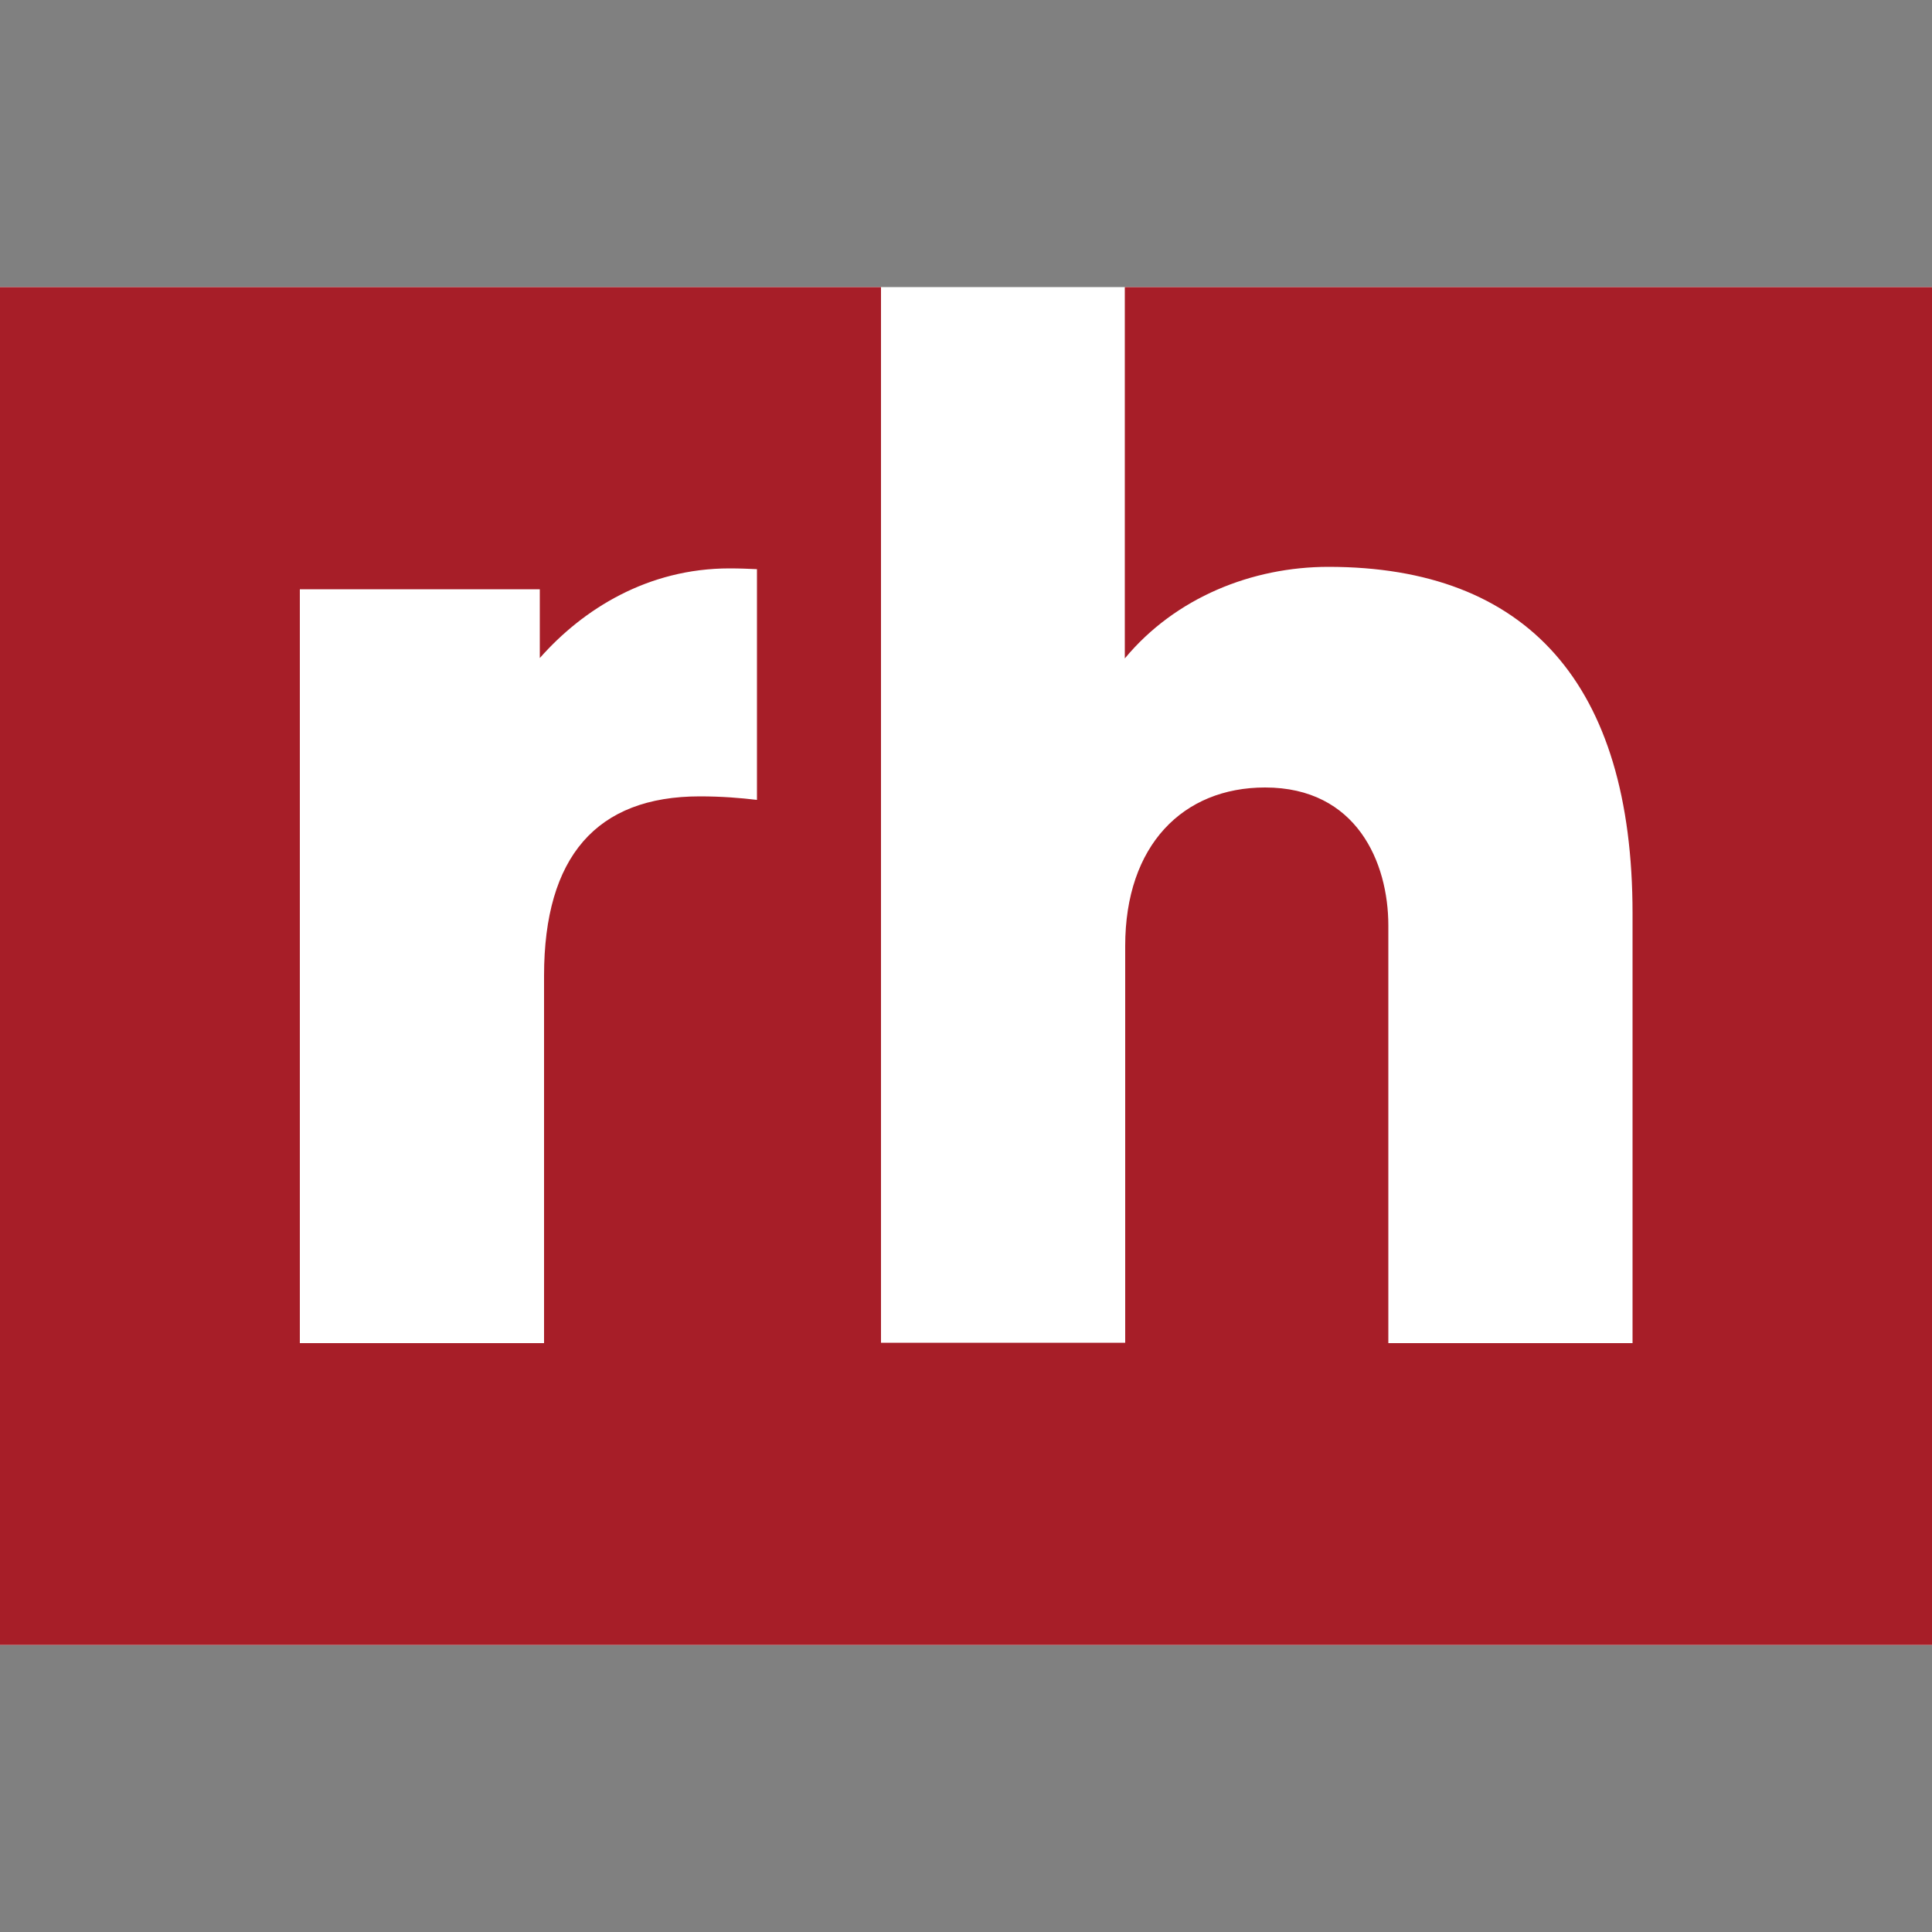
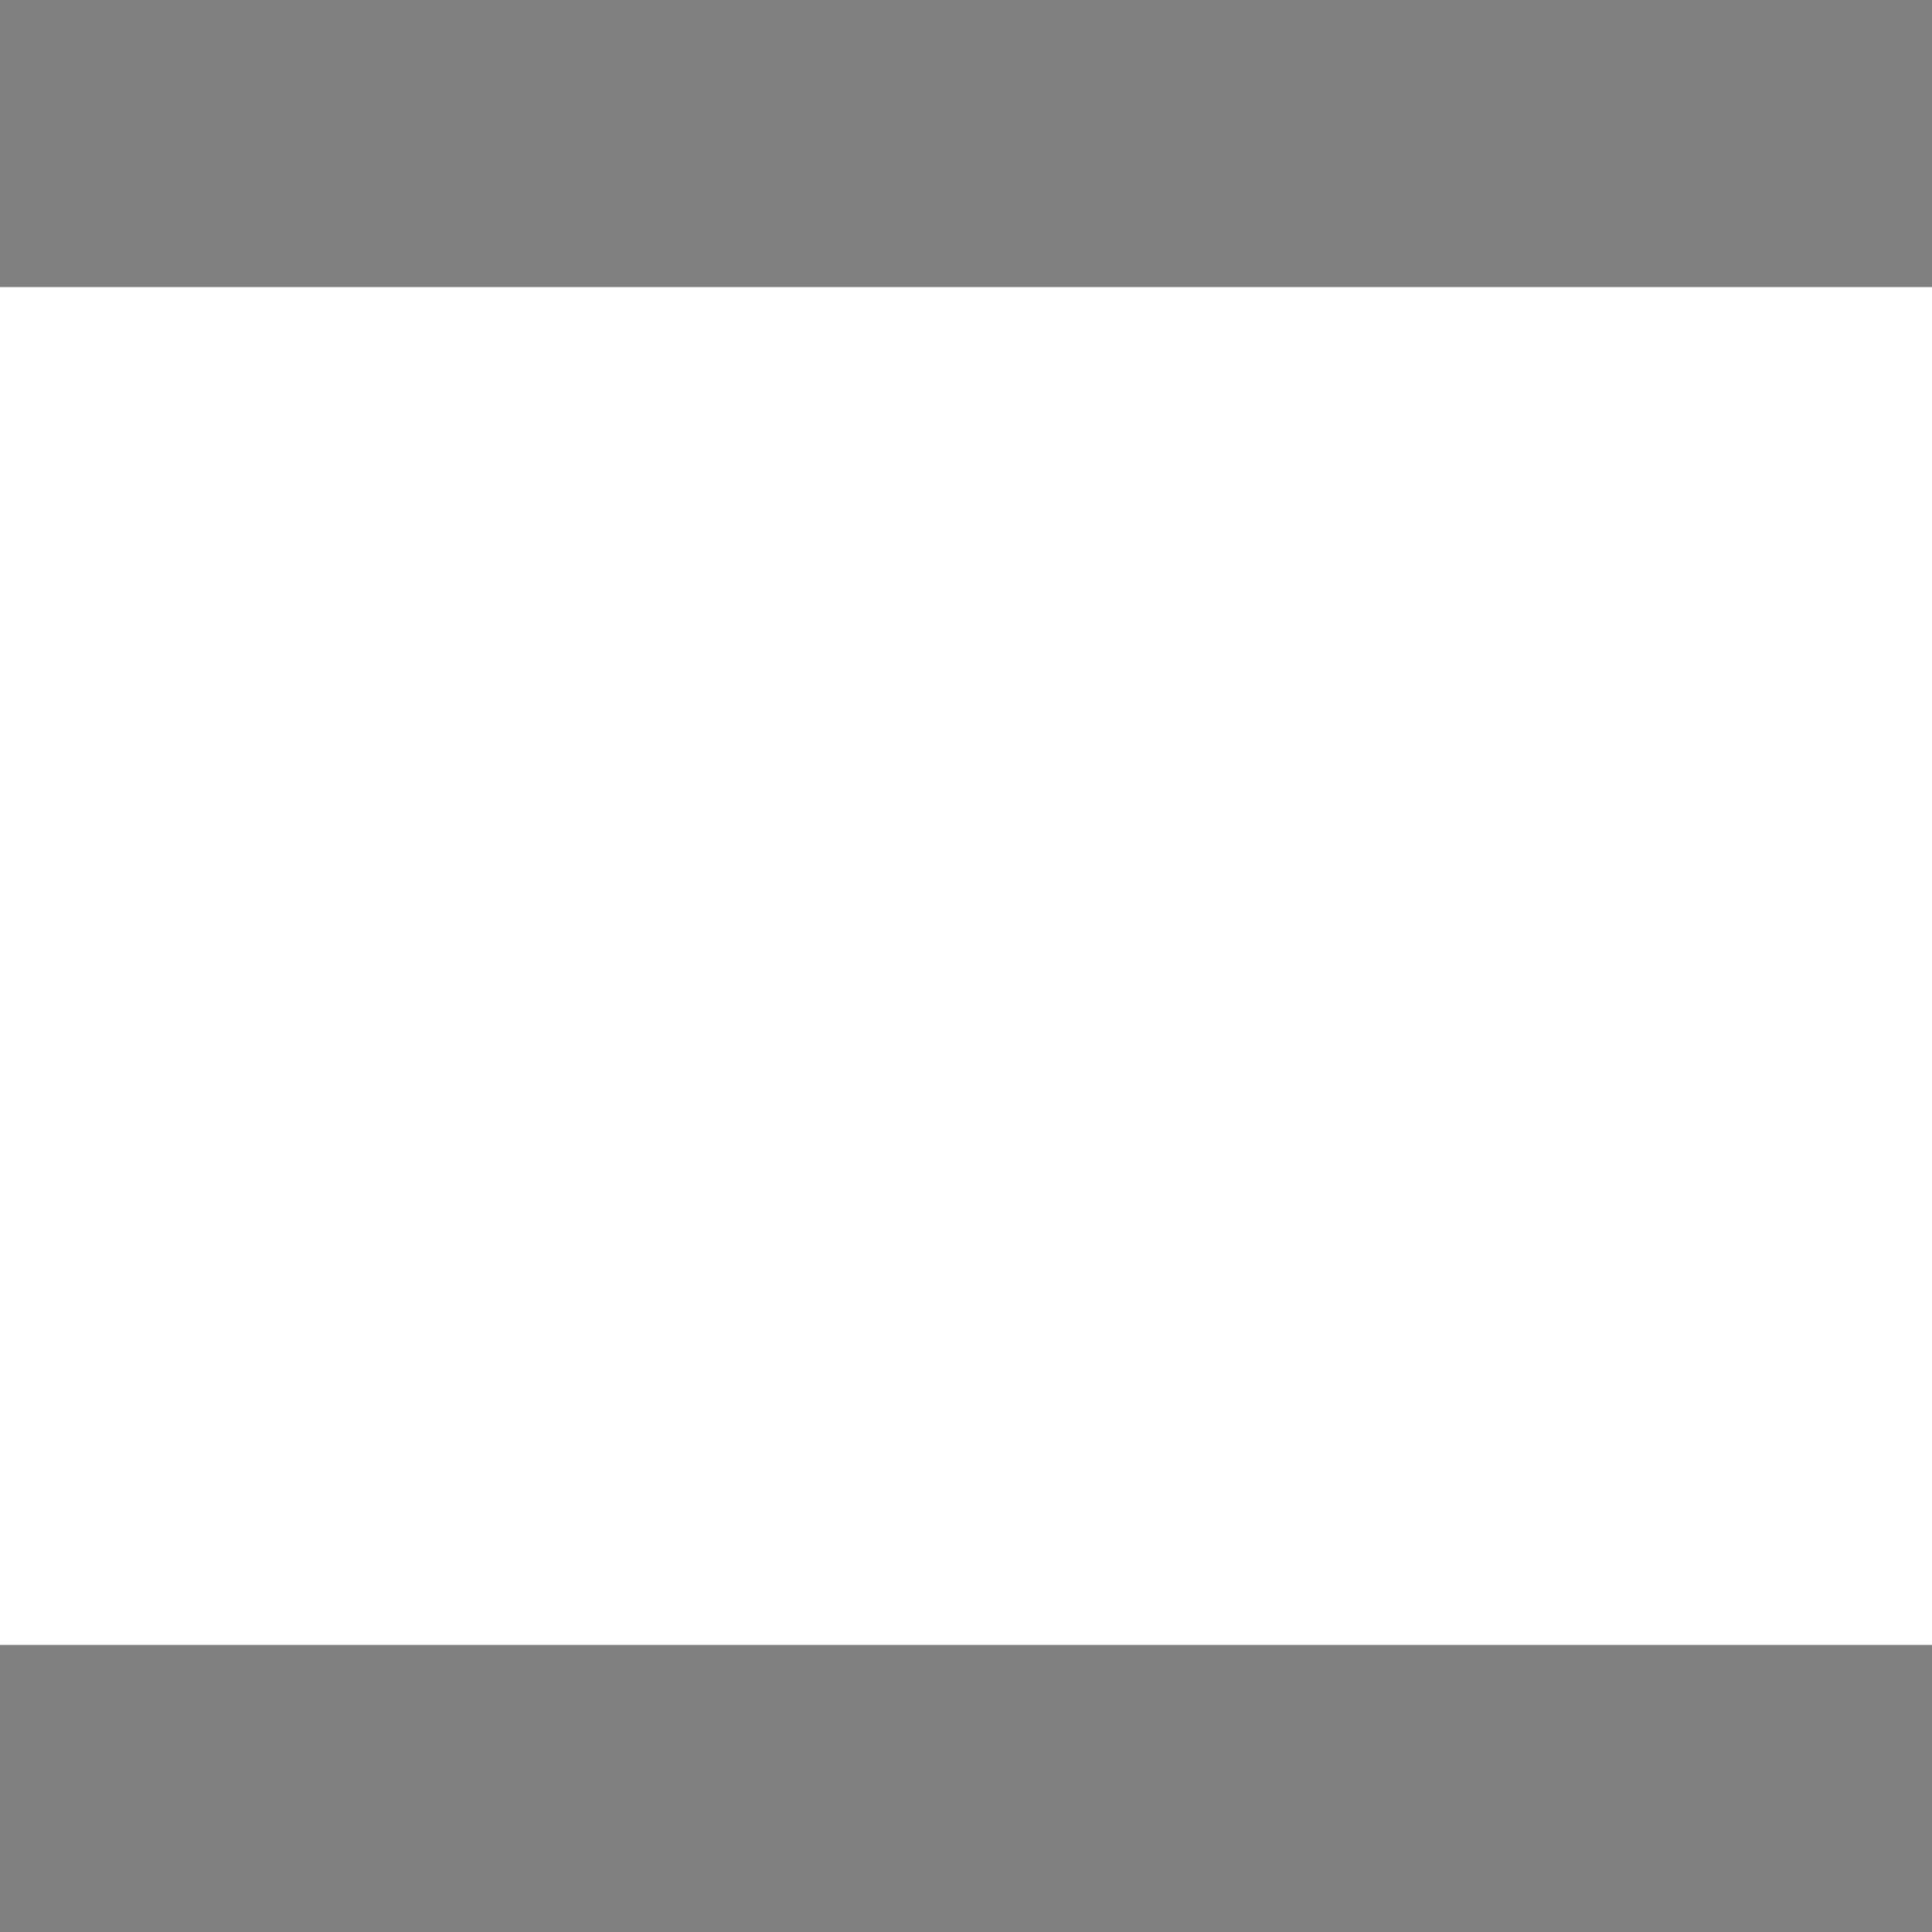
<svg xmlns="http://www.w3.org/2000/svg" id="Layer_1" viewBox="0 0 50 50">
  <rect x="0" y="0" width="50" height="50" fill="#808080" stroke="none" />
  <defs>
    <style>
      .cls-1 {
        fill: #a71e28;
      }

      .cls-2 {
        fill: #fff;
      }
    </style>
  </defs>
  <path id="path9863" class="cls-2" d="M-.05,42.57h50.1V7.43H-.05v35.14Z" />
-   <path id="path9875" class="cls-1" d="M19.58,20.7c-.42-.05-.9-.09-1.47-.09-2.67,0-4.03,1.56-4.03,4.64v9.51h-6.32V15.25h6.21v1.78c1.12-1.27,2.8-2.32,4.91-2.32.27,0,.49.01.71.02v5.97ZM29.11,7.43v9.61c1.31-1.58,3.3-2.37,5.27-2.37,5.14,0,7.87,3.03,7.87,8.97v11.12h-6.32v-10.81c0-1.63-.82-3.57-3.19-3.57-2.12,0-3.62,1.49-3.62,4.1v10.27h-6.32V7.43H-.05v35.14h50.1V7.43h-20.94Z" />
</svg>